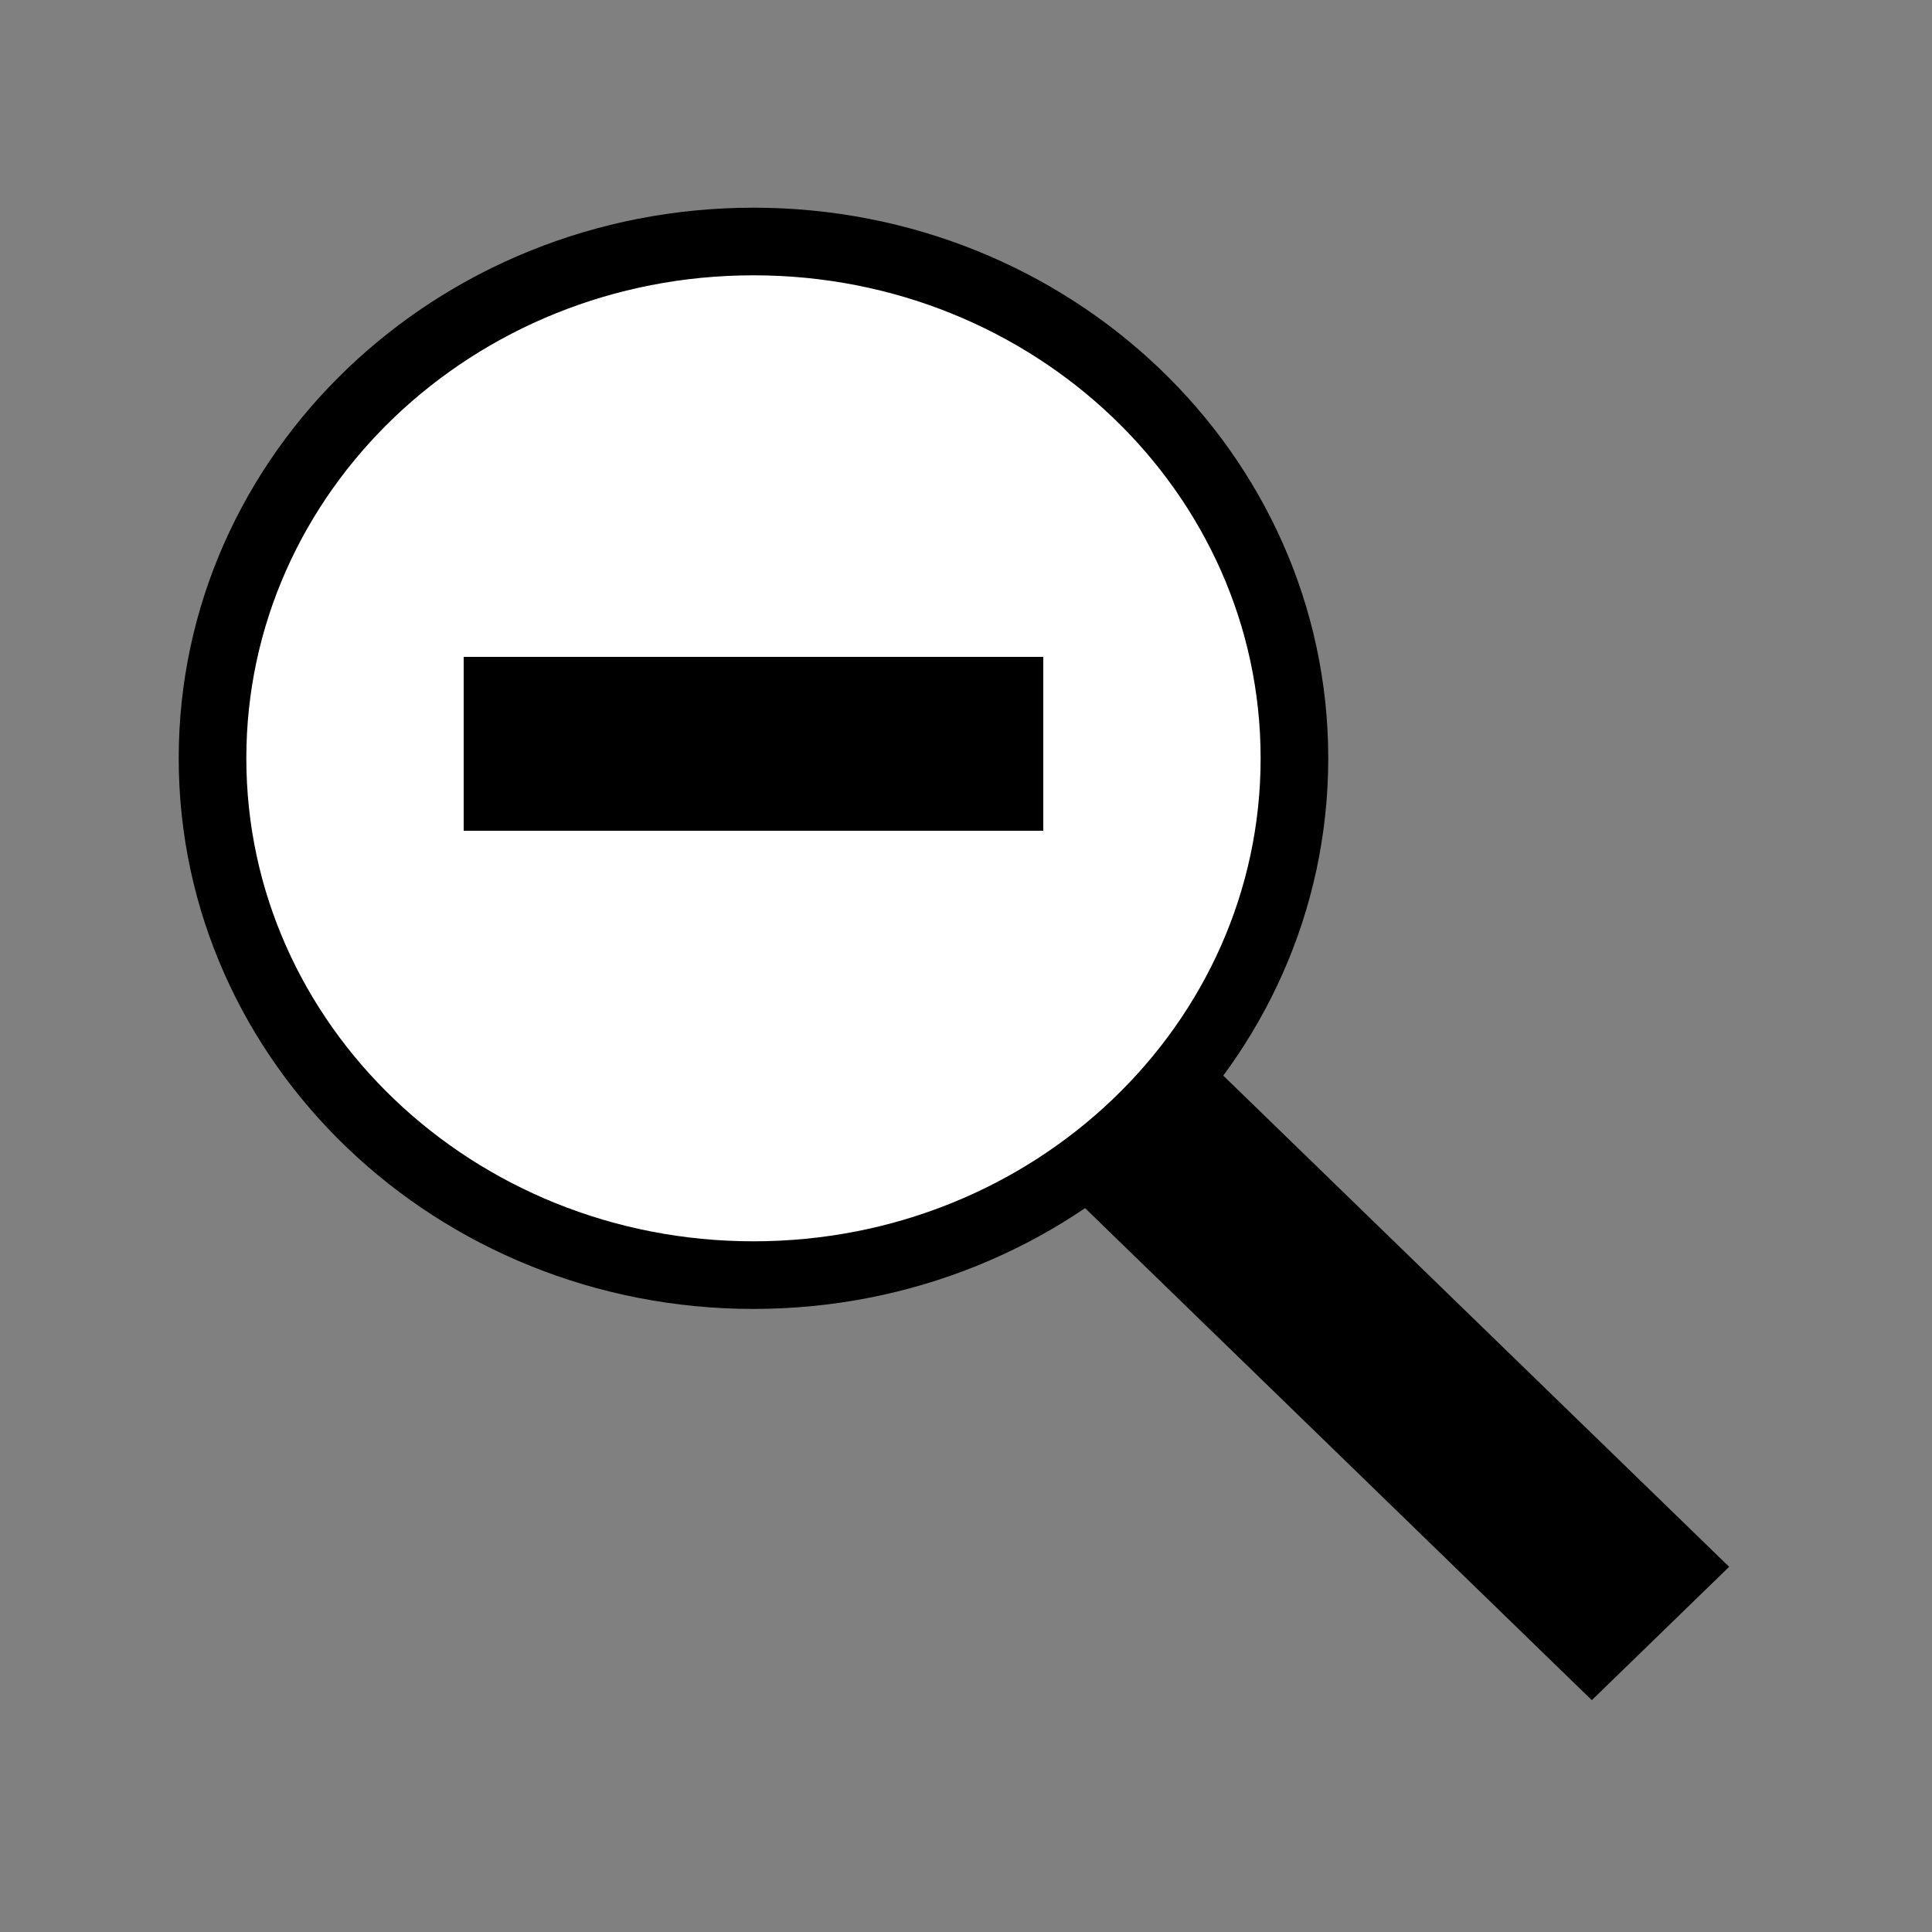
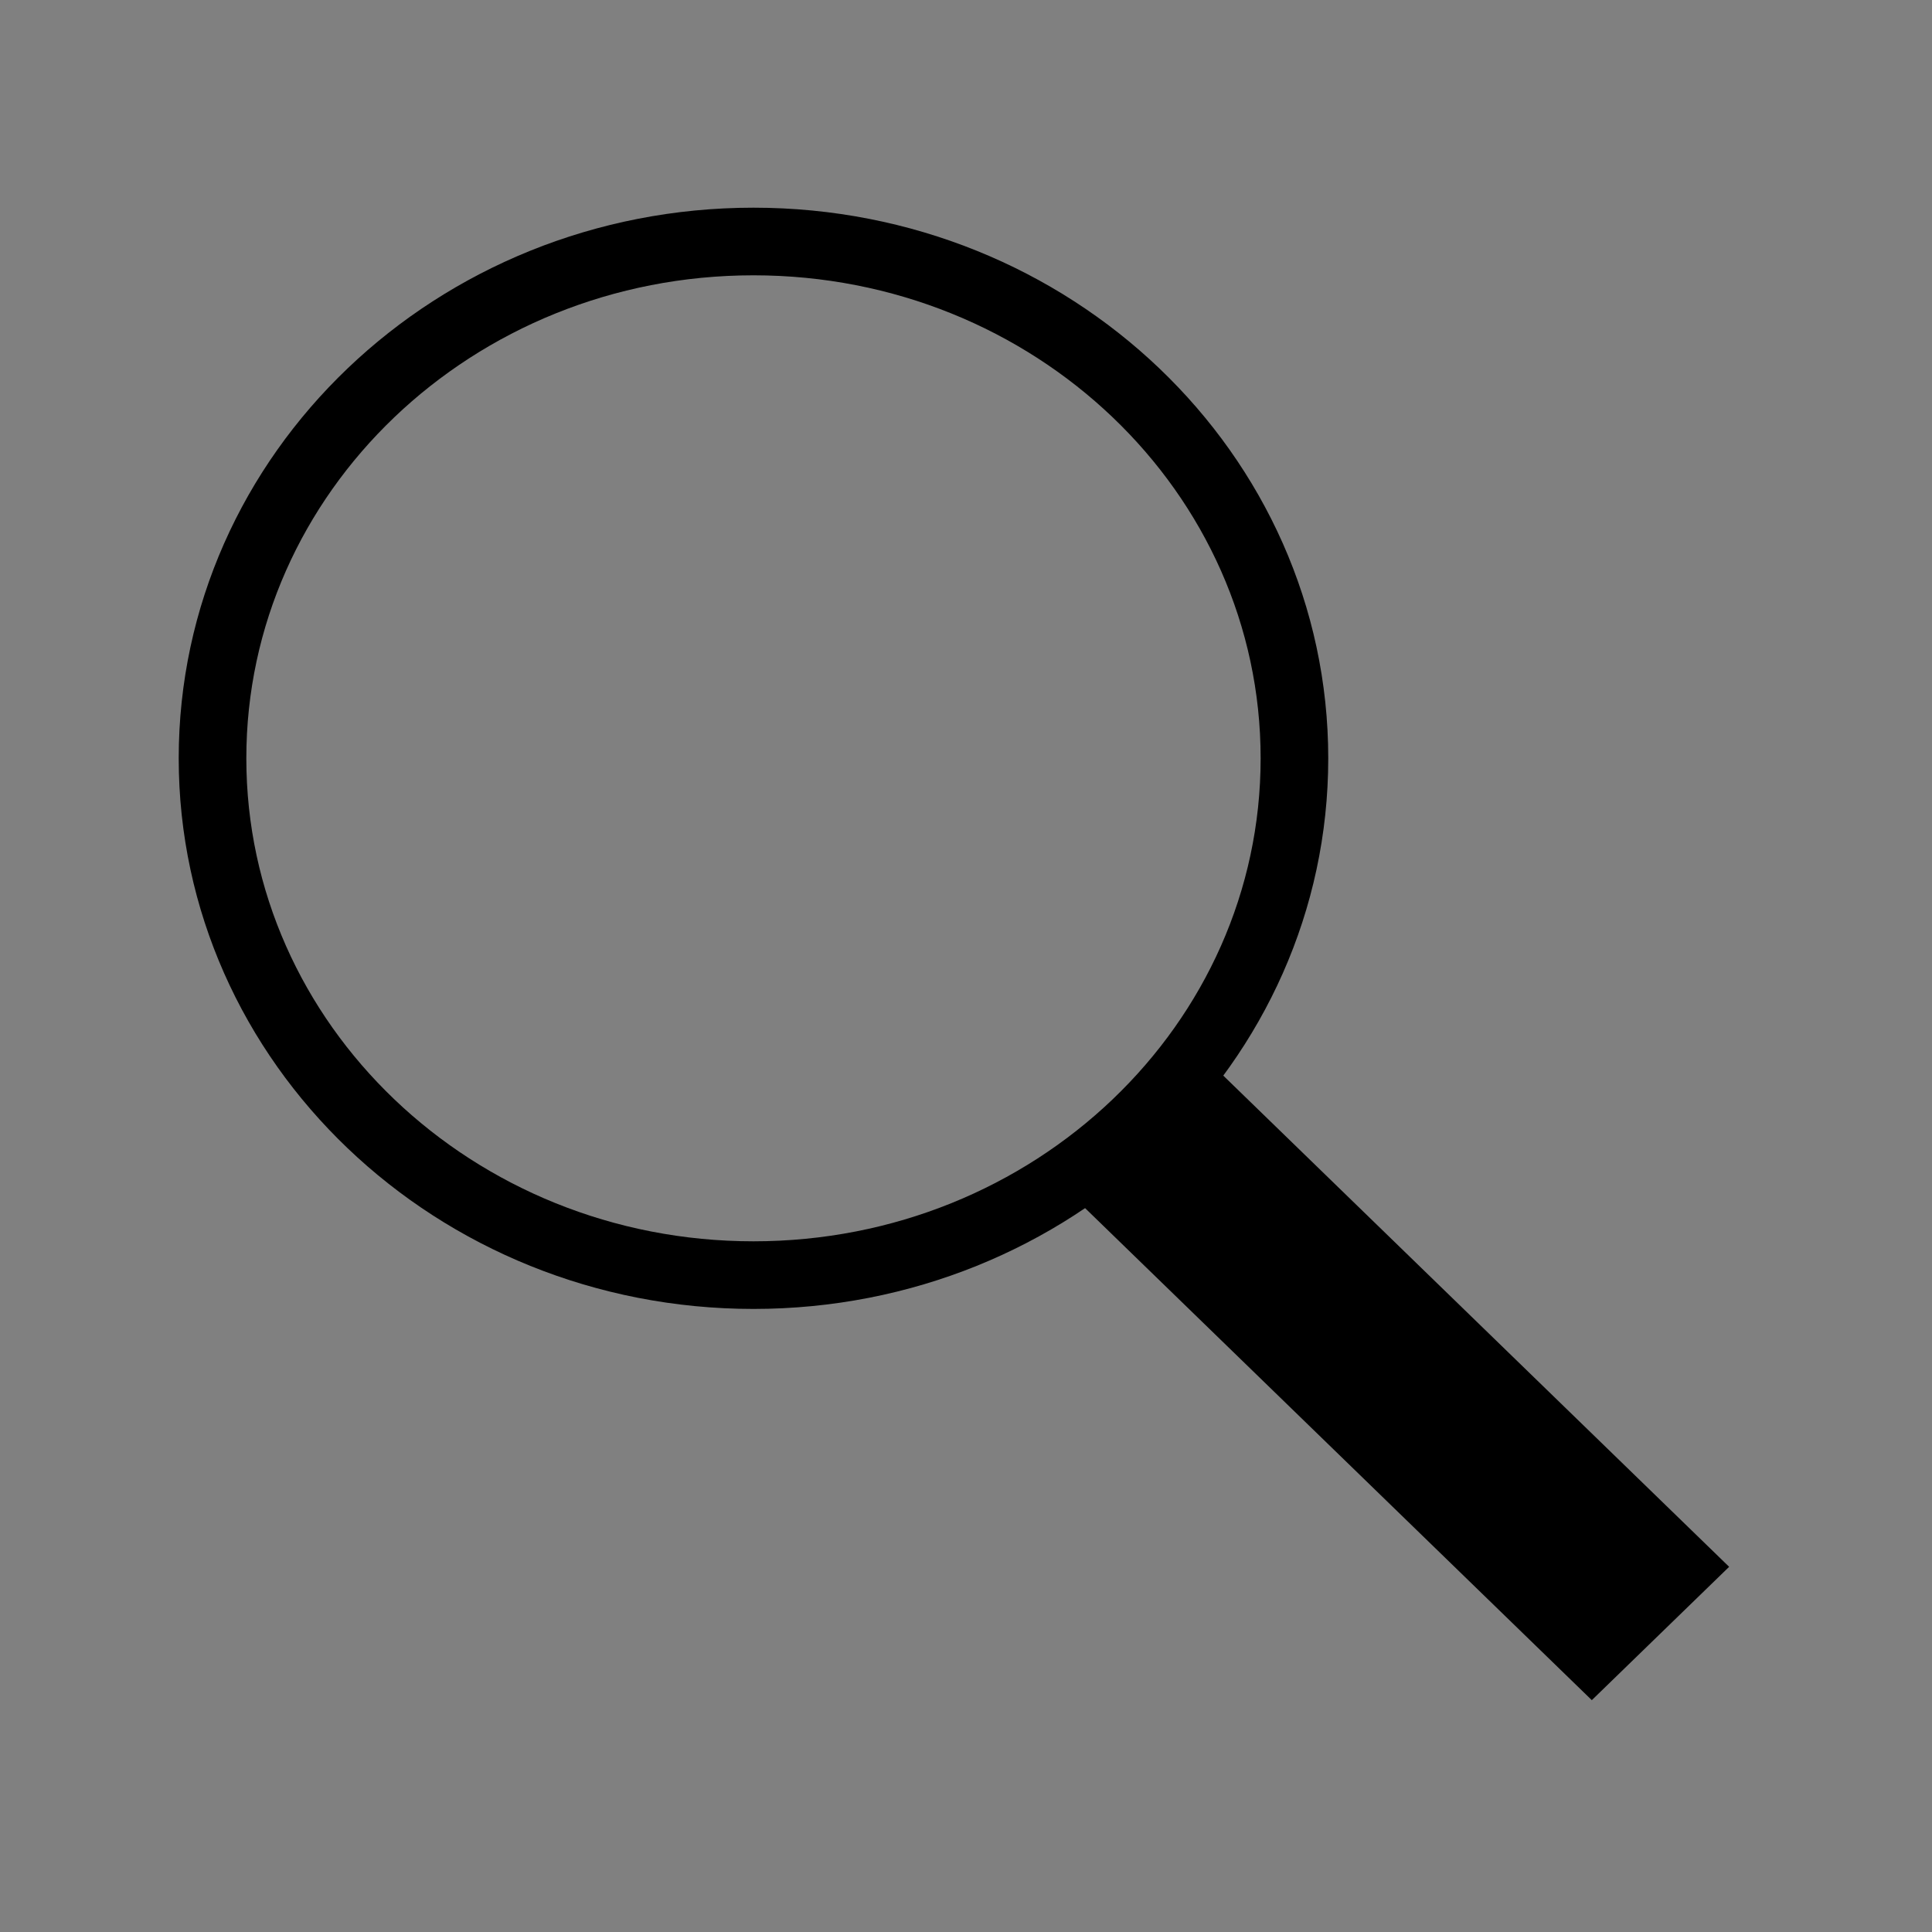
<svg xmlns="http://www.w3.org/2000/svg" width="200" height="200" viewBox="0 0 200 200" fill="none">
  <rect x="0" y="0" width="200" height="200" fill="#808080" stroke="none" />
-   <path fill-rule="evenodd" clip-rule="evenodd" d="M134 78.5C134 108.051 108.932 132 78 132C47.068 132 22 108.051 22 78.5C22 48.948 47.068 25 78 25C108.932 25 134 48.948 134 78.5Z" fill="white" />
  <path fill-rule="evenodd" clip-rule="evenodd" d="M134 78.5C134 108.051 108.932 132 78 132C47.068 132 22 108.051 22 78.5C22 48.948 47.068 25 78 25C108.932 25 134 48.948 134 78.5Z" stroke="black" stroke-width="7" />
-   <path fill-rule="evenodd" clip-rule="evenodd" d="M108 86H48V68H108V86Z" fill="black" />
  <path fill-rule="evenodd" clip-rule="evenodd" d="M164.784 176L179 162.196L124.216 109L110 122.804L164.784 176Z" fill="black" />
</svg>